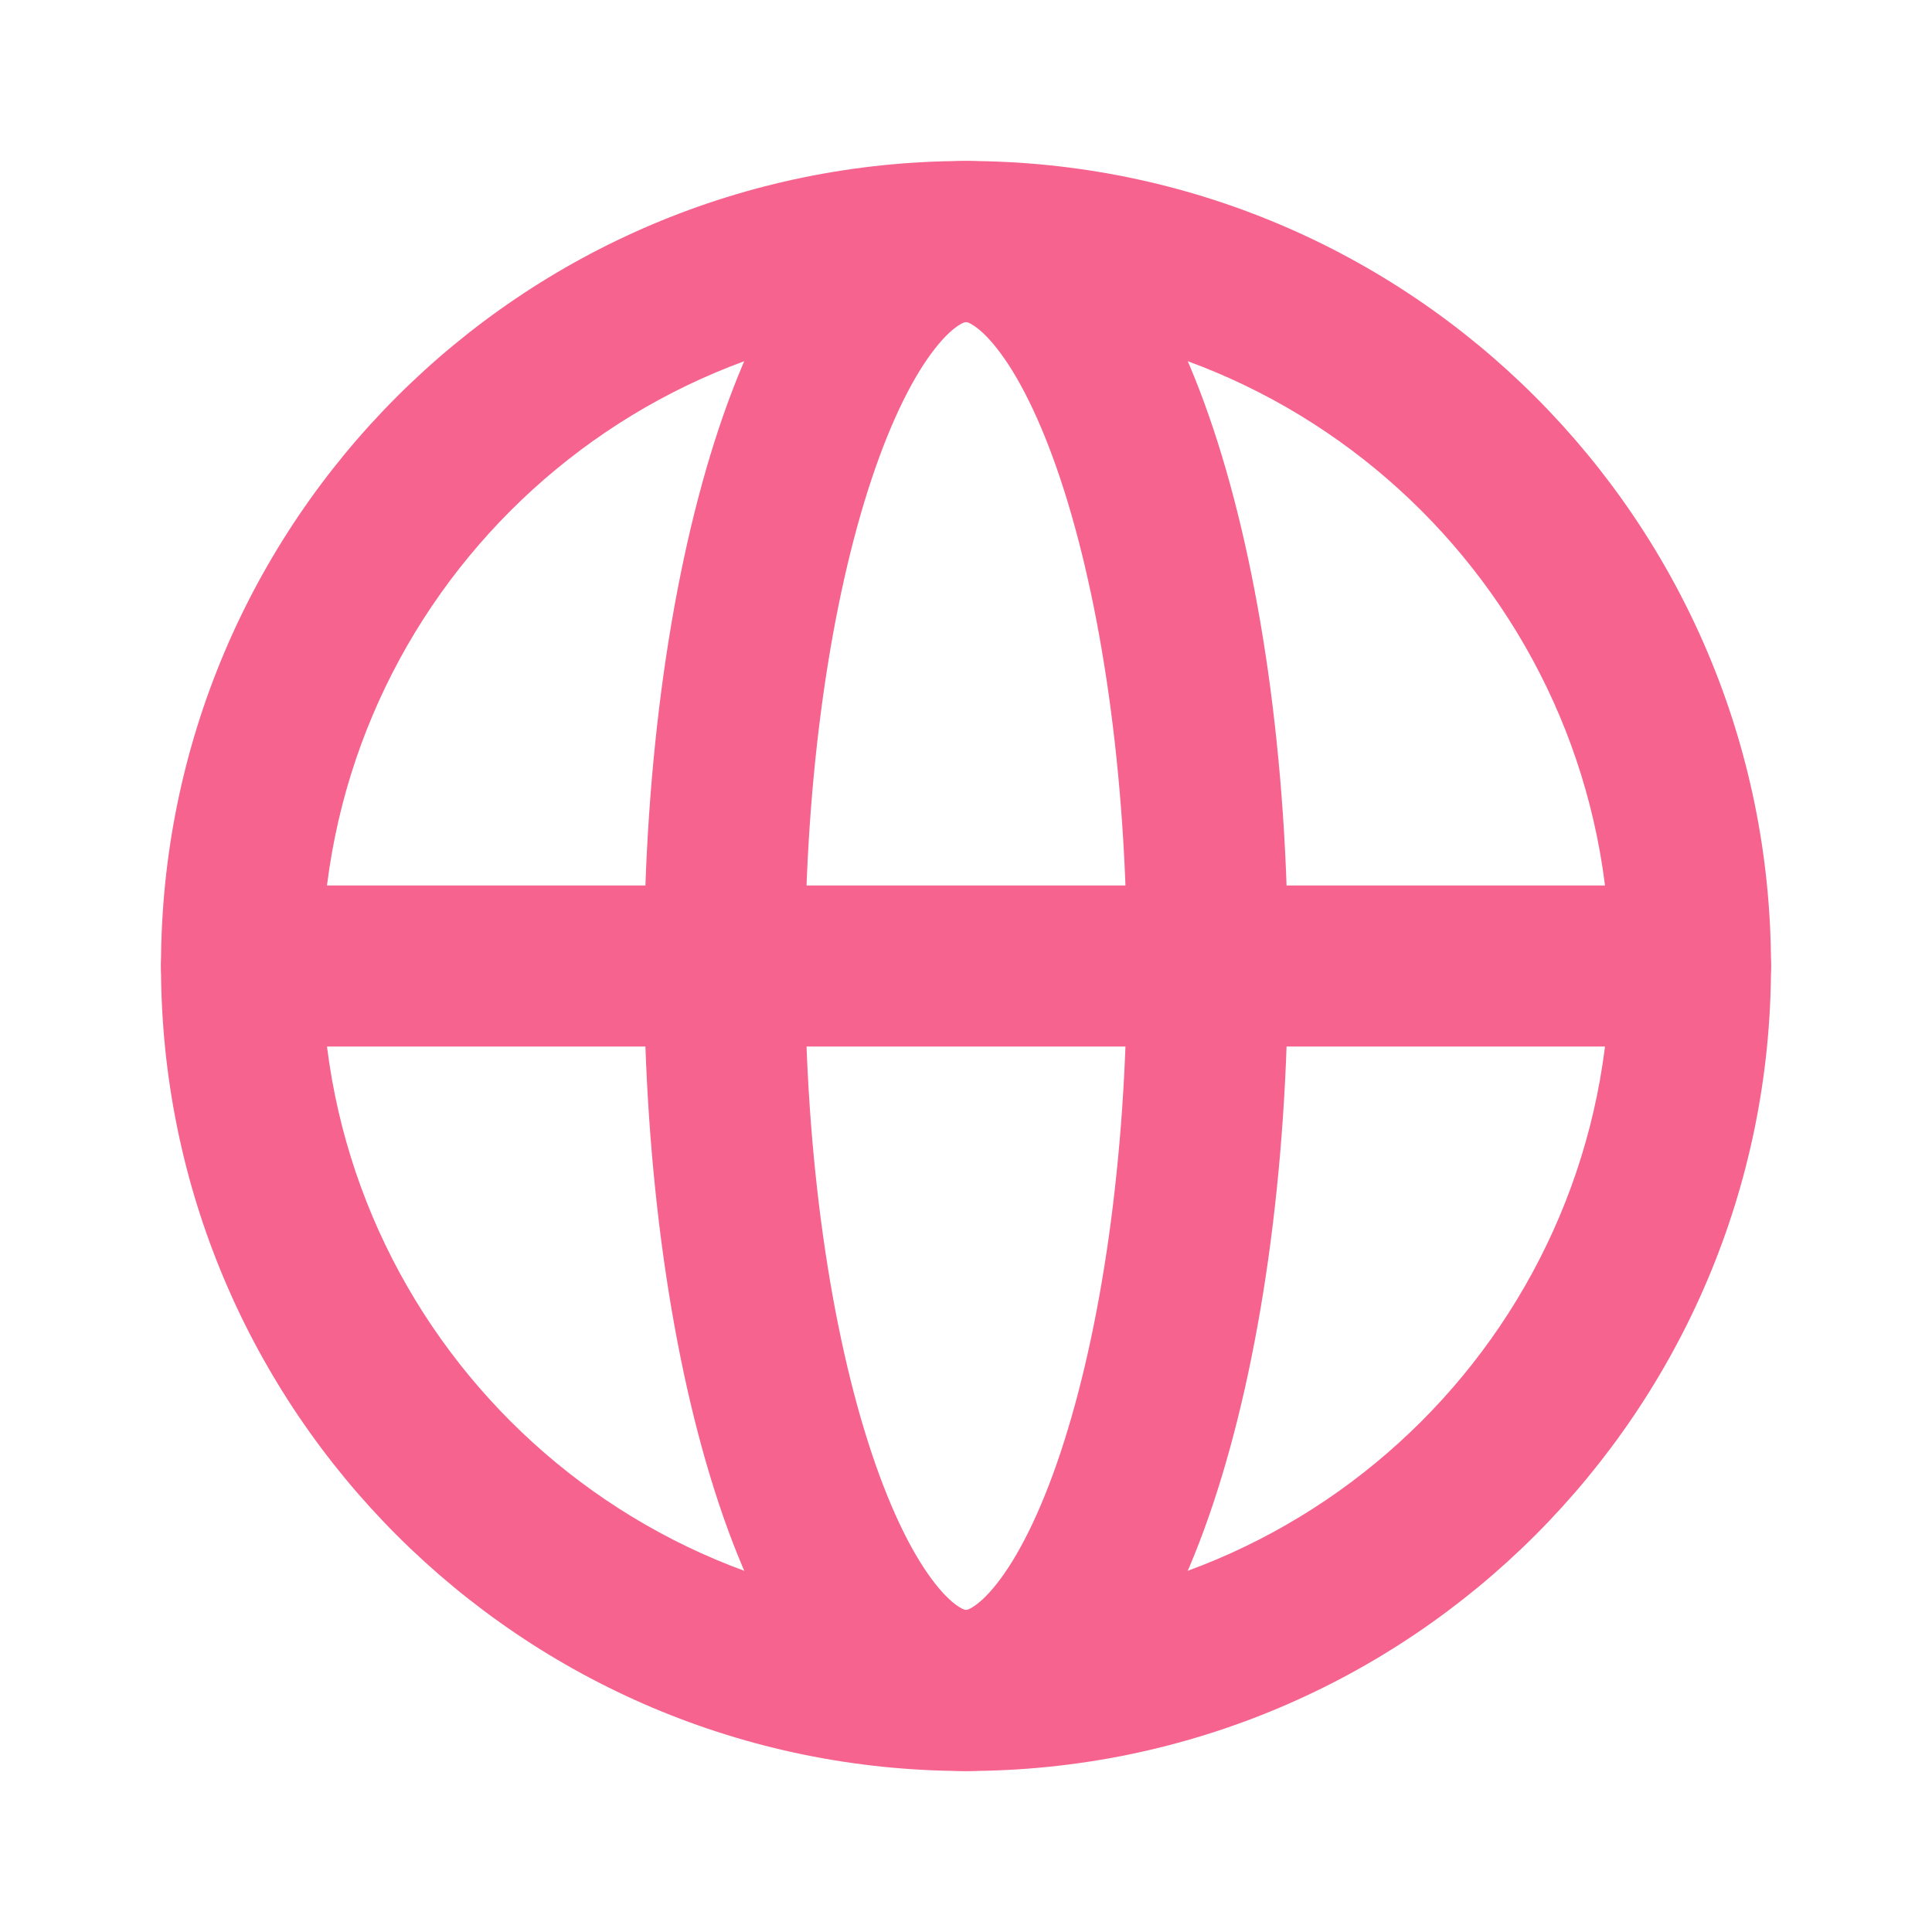
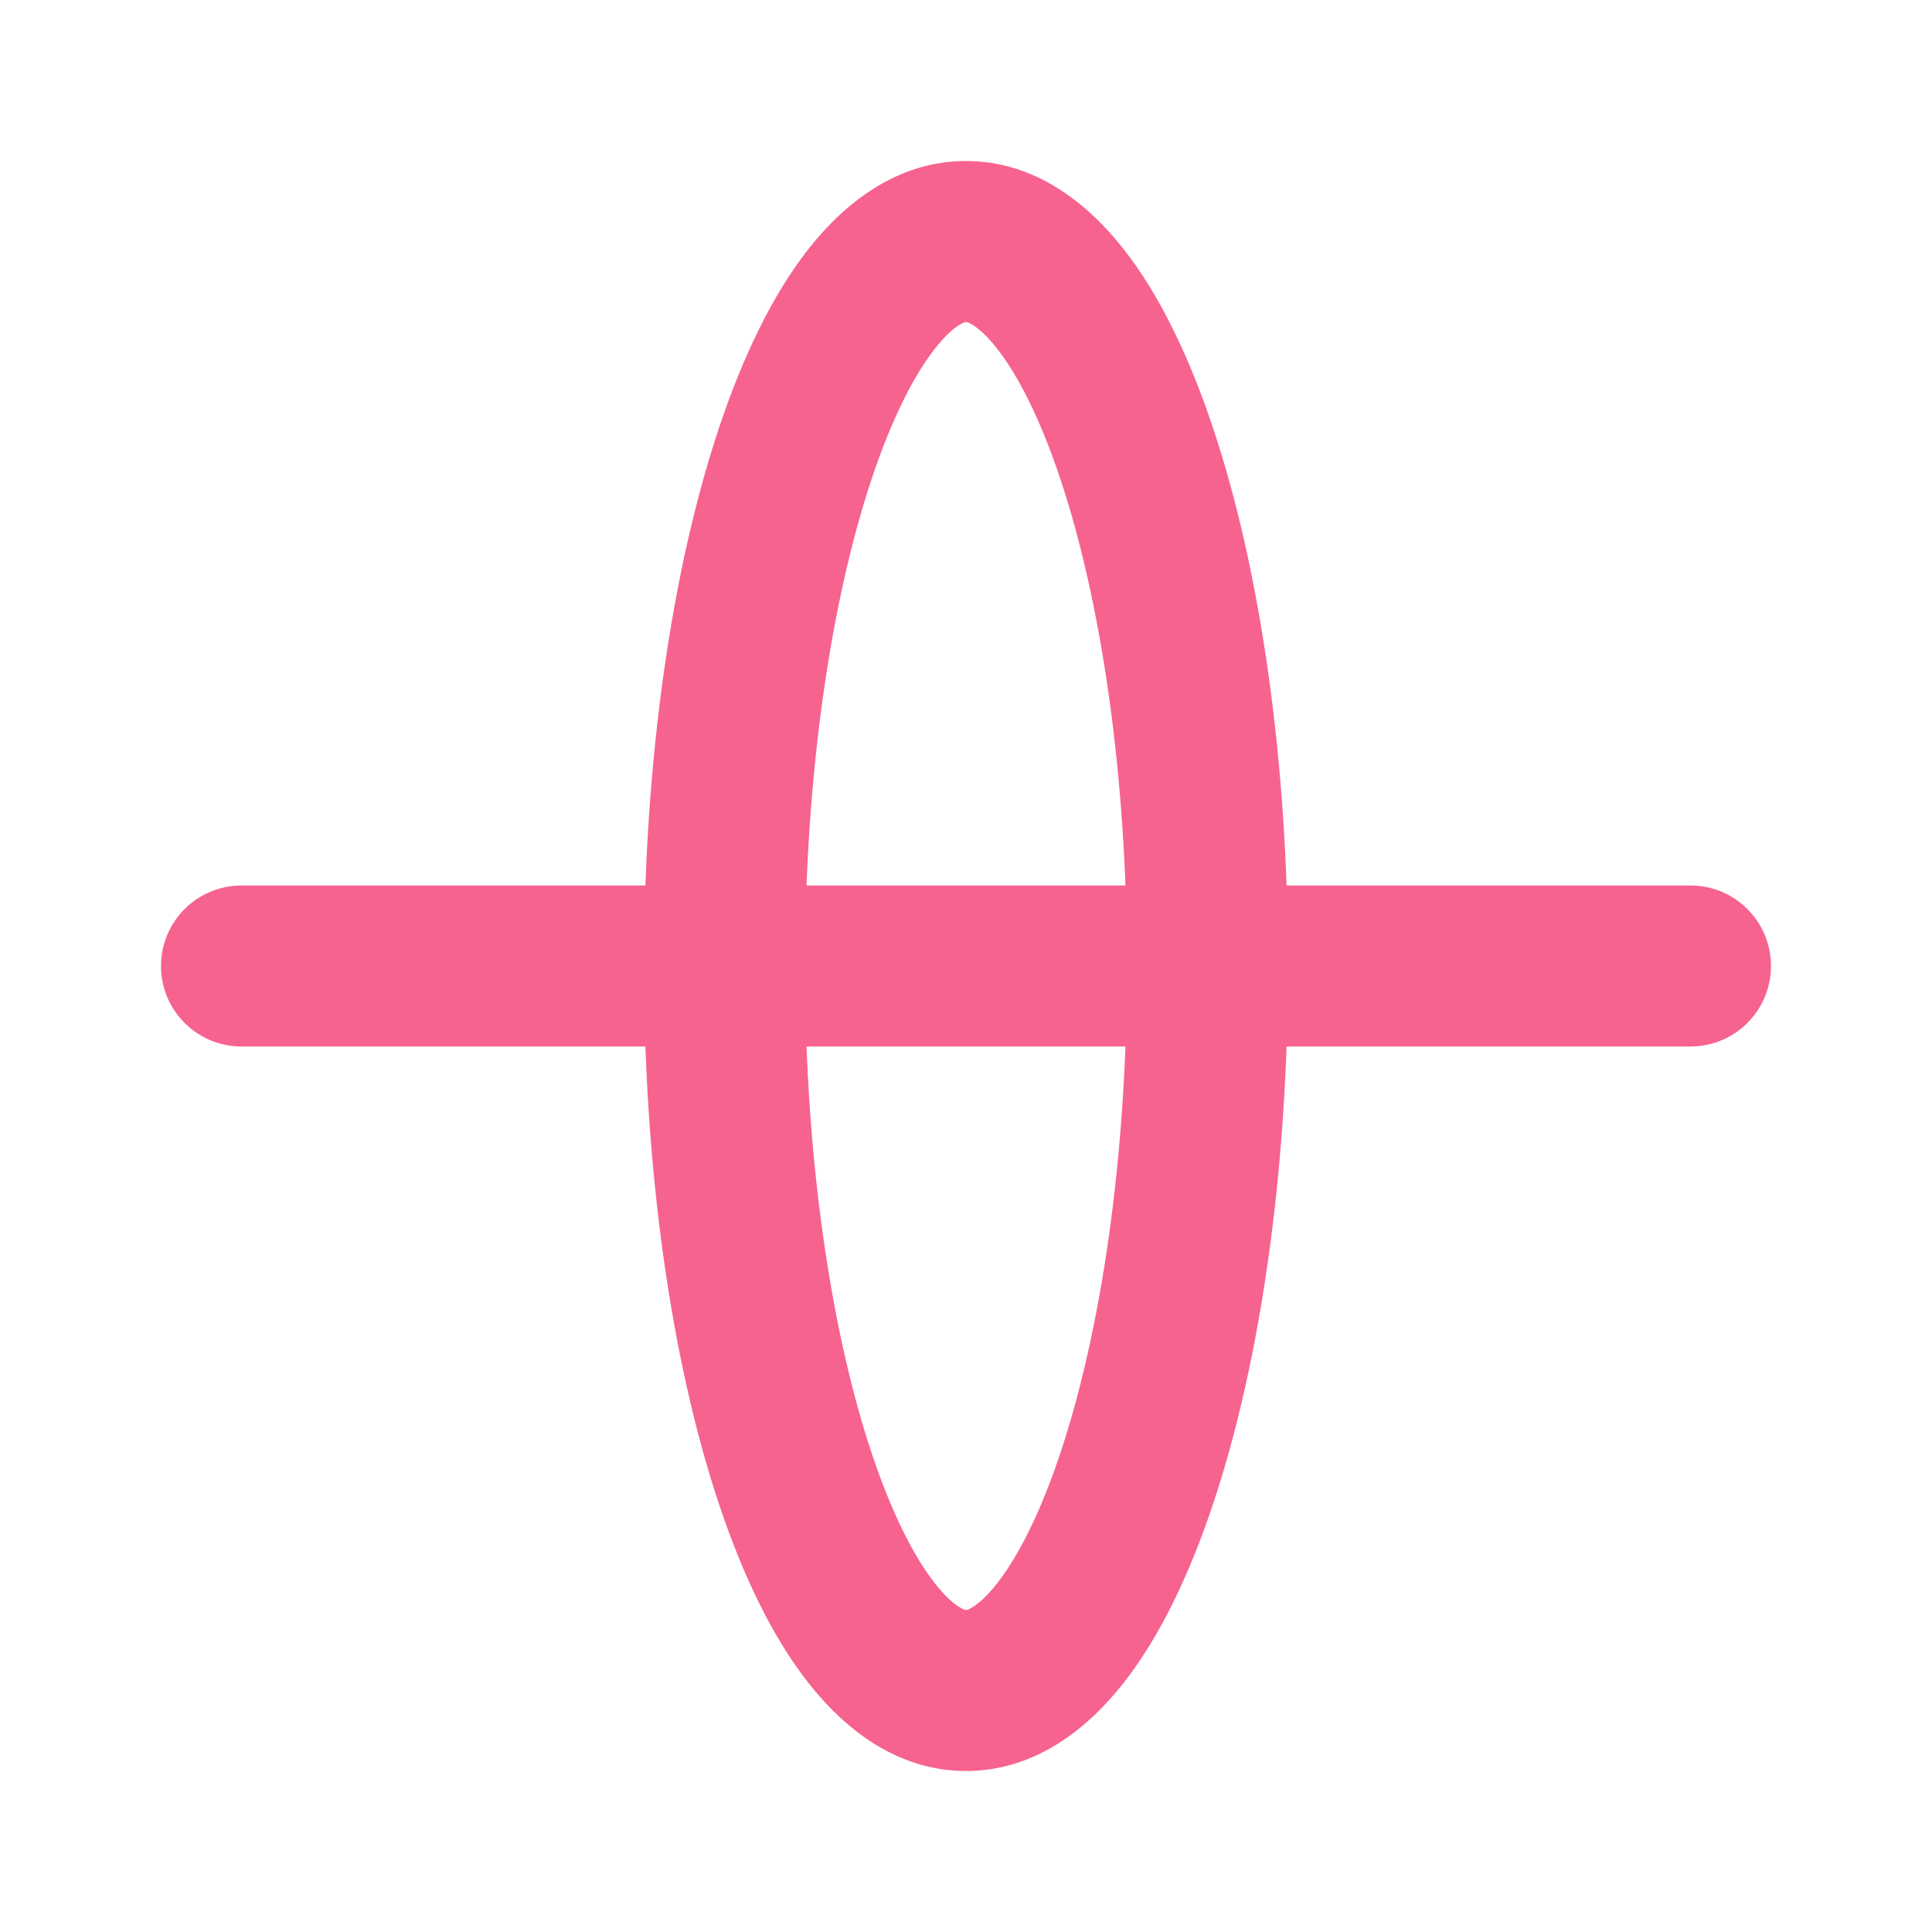
<svg xmlns="http://www.w3.org/2000/svg" width="24" height="24" viewBox="0 0 24 24" fill="none">
-   <path fill-rule="evenodd" clip-rule="evenodd" d="M12 4C7.582 4 4 7.582 4 12C4 16.418 7.582 20 12 20C16.418 20 20 16.418 20 12C20 7.582 16.418 4 12 4ZM2 12C2 6.477 6.477 2 12 2C17.523 2 22 6.477 22 12C22 17.523 17.523 22 12 22C6.477 22 2 17.523 2 12Z" fill="#F6638F" />
  <path fill-rule="evenodd" clip-rule="evenodd" d="M2 12C2 11.448 2.448 11 3 11H21C21.552 11 22 11.448 22 12C22 12.552 21.552 13 21 13H3C2.448 13 2 12.552 2 12Z" fill="#F6638F" />
  <path fill-rule="evenodd" clip-rule="evenodd" d="M10.827 5.952C10.327 7.454 10 9.592 10 12C10 14.408 10.327 16.546 10.827 18.048C11.079 18.804 11.357 19.344 11.618 19.674C11.745 19.836 11.849 19.922 11.919 19.965C11.951 19.985 11.974 19.994 11.985 19.997C11.995 20 11.999 20 12 20H12C12.001 20 12.005 20 12.015 19.997C12.026 19.994 12.049 19.985 12.081 19.965C12.151 19.922 12.255 19.836 12.382 19.674C12.643 19.344 12.921 18.804 13.173 18.048C13.673 16.546 14 14.408 14 12C14 9.592 13.673 7.454 13.173 5.952C12.921 5.196 12.643 4.656 12.382 4.326C12.255 4.164 12.151 4.078 12.081 4.035C12.049 4.015 12.026 4.006 12.015 4.003C12.005 4 12.001 4 12 4L12 4L12 4C11.999 4 11.995 4 11.985 4.003C11.974 4.006 11.951 4.015 11.919 4.035C11.849 4.078 11.745 4.164 11.618 4.326C11.357 4.656 11.079 5.196 10.827 5.952ZM10.047 3.088C10.496 2.519 11.148 2 12 2C12.852 2 13.504 2.519 13.953 3.088C14.411 3.669 14.779 4.447 15.07 5.32C15.655 7.075 16 9.437 16 12C16 14.563 15.655 16.925 15.07 18.68C14.779 19.553 14.411 20.331 13.953 20.912C13.504 21.481 12.852 22 12 22C11.148 22 10.496 21.481 10.047 20.912C9.589 20.331 9.221 19.553 8.93 18.68C8.345 16.925 8 14.563 8 12C8 9.437 8.345 7.075 8.93 5.32C9.221 4.447 9.589 3.669 10.047 3.088Z" fill="#F6638F" />
</svg>